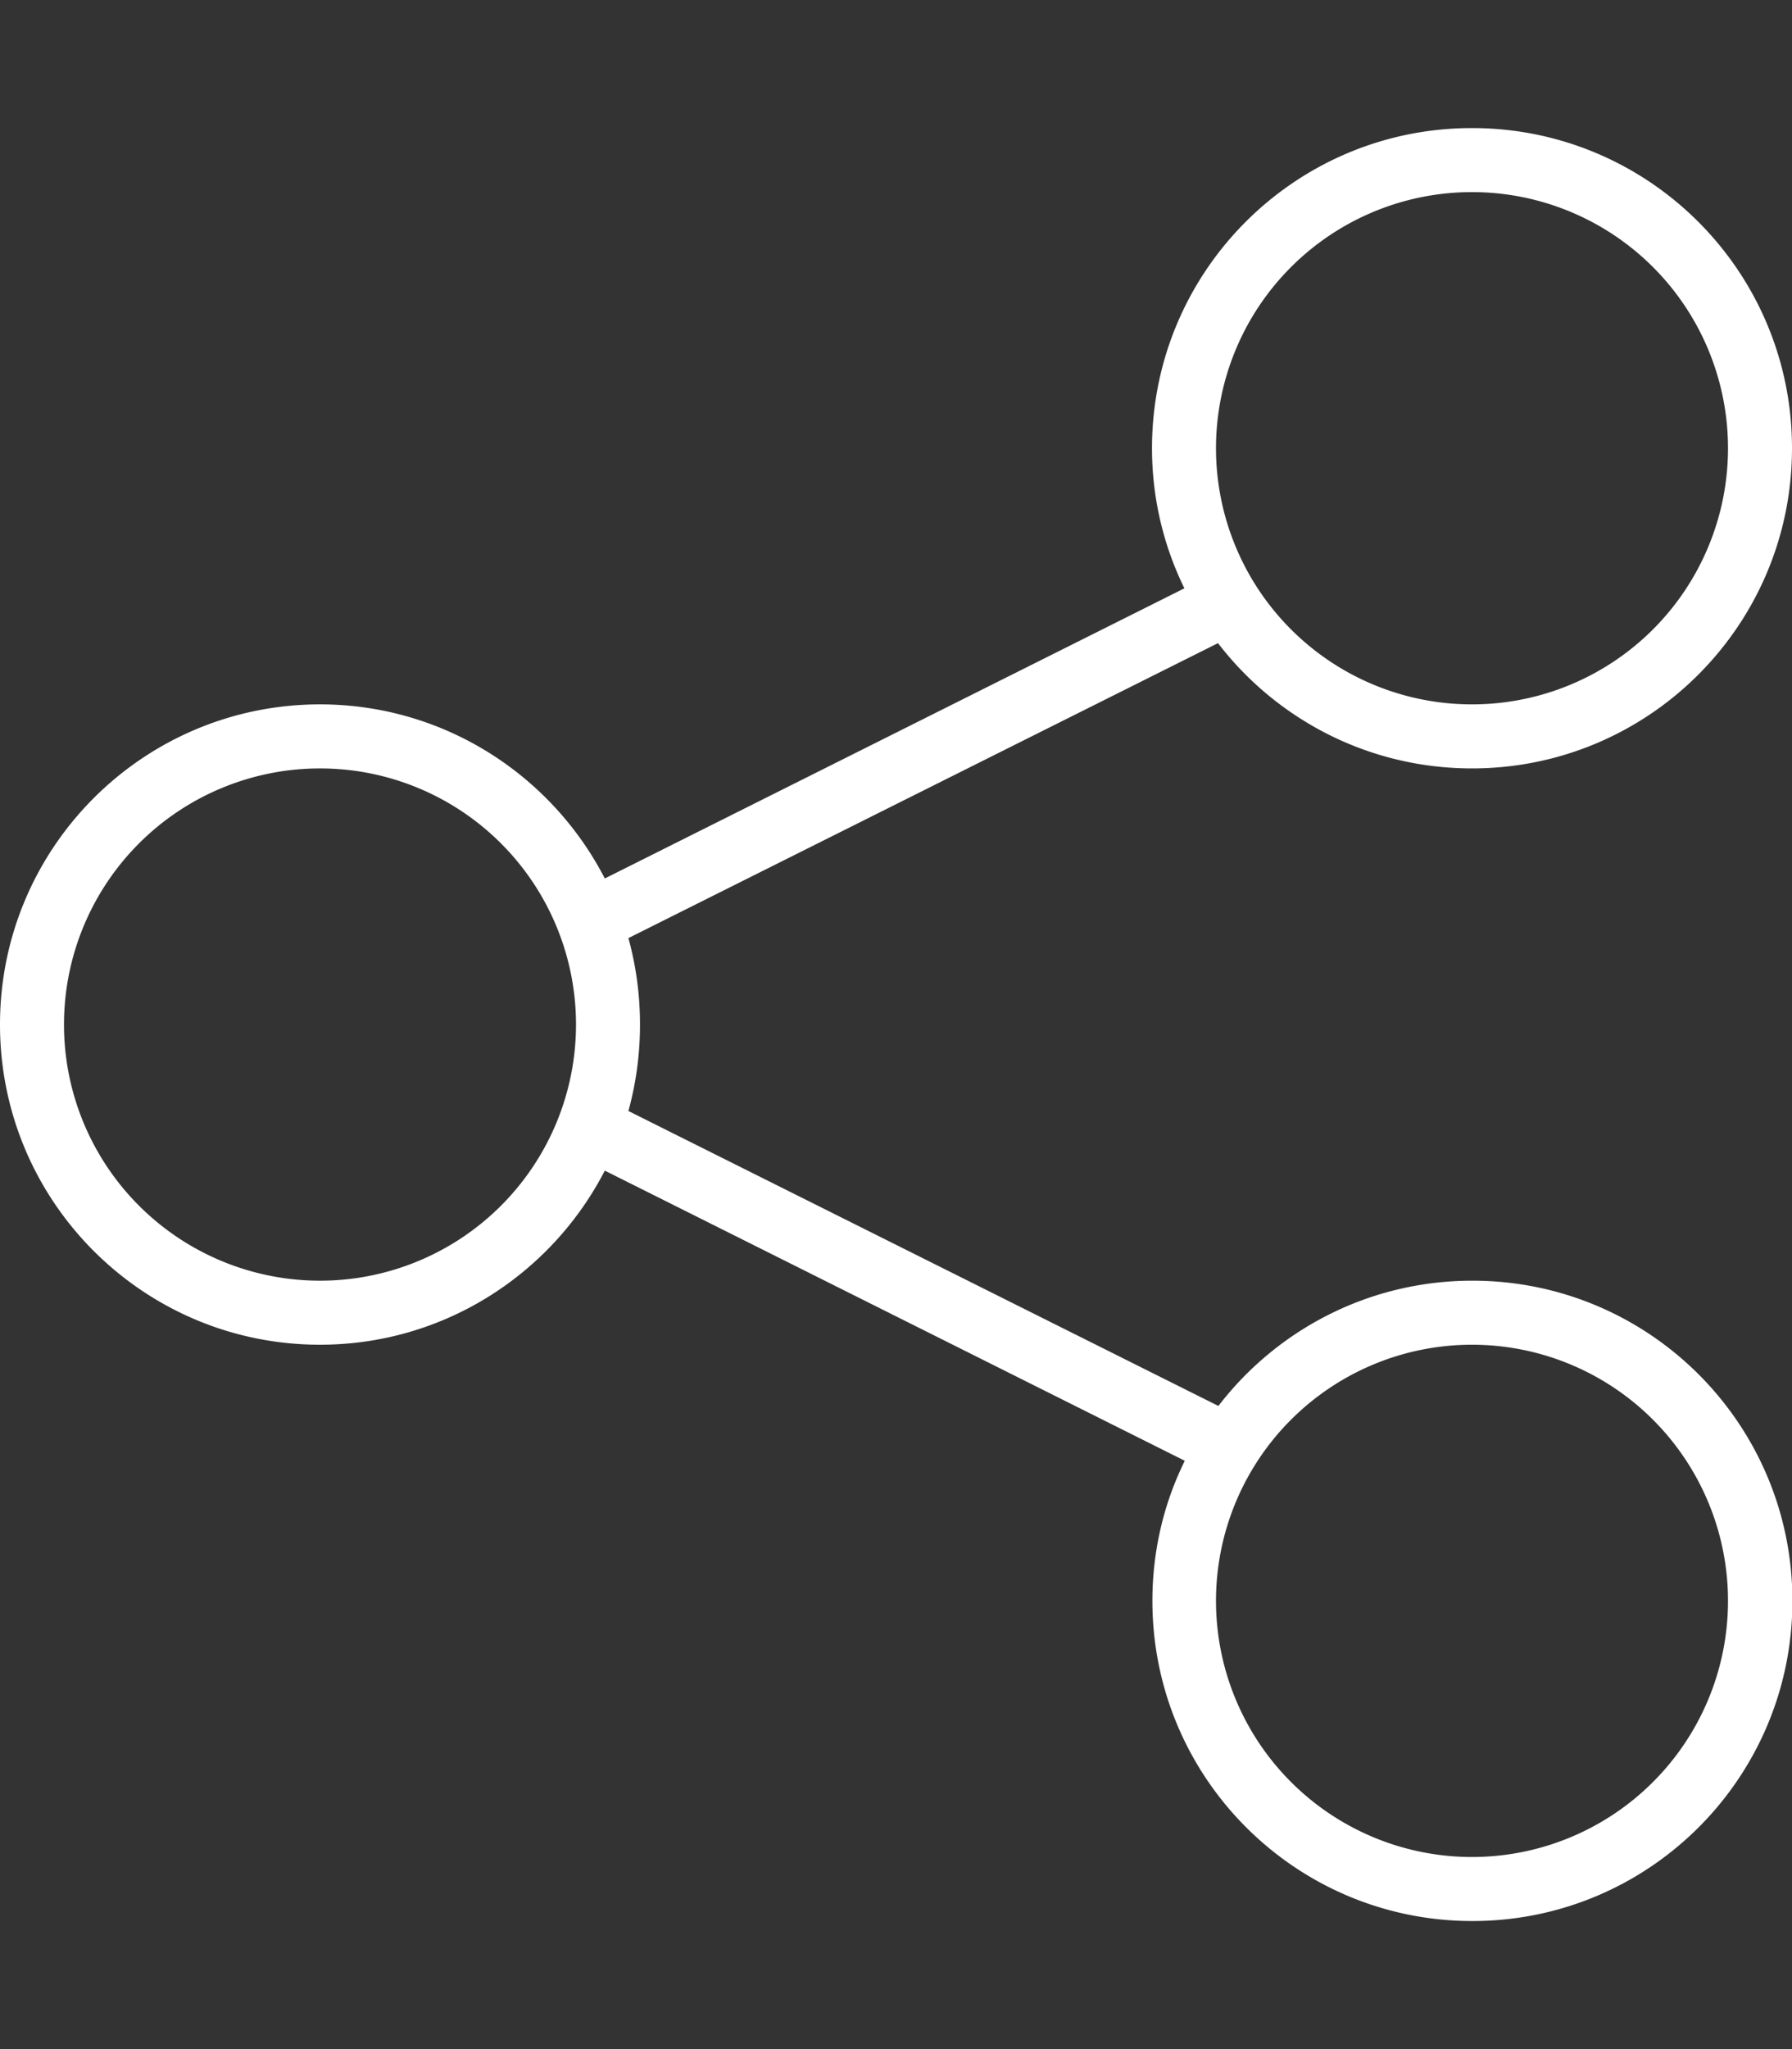
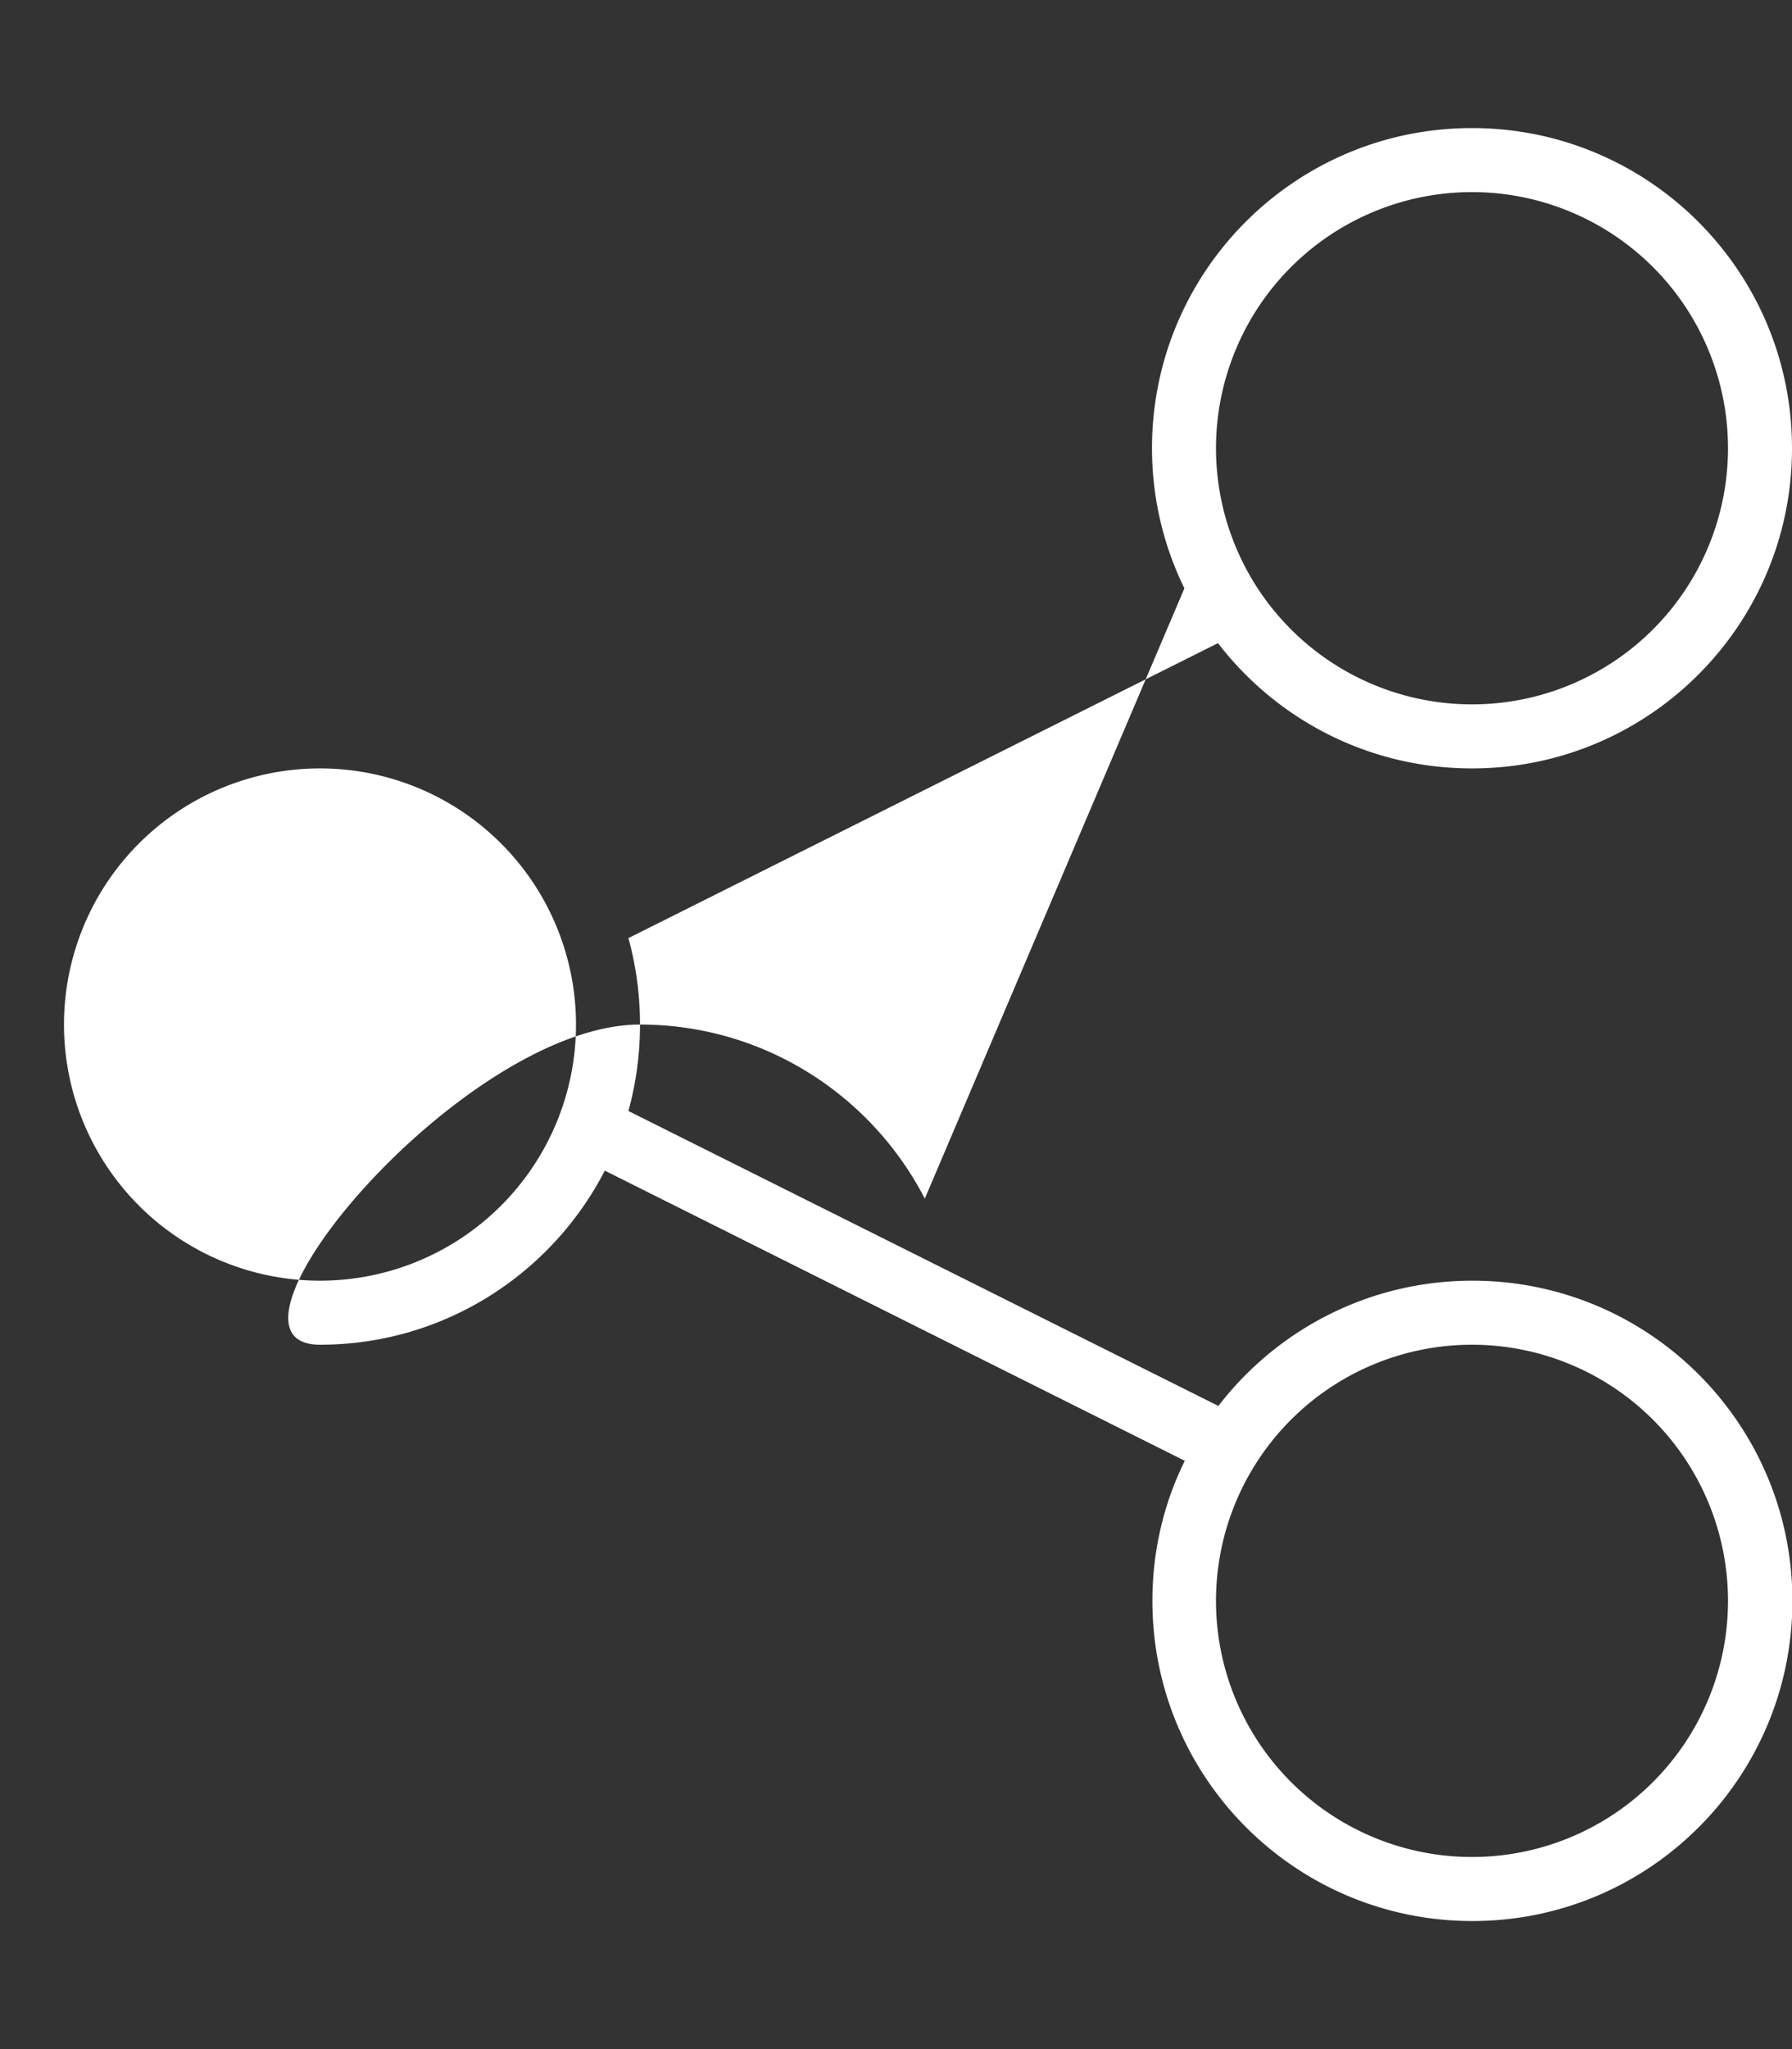
<svg xmlns="http://www.w3.org/2000/svg" viewBox="0 0 448 512">
  <rect x="0" y="0" width="448" height="512" fill="#333333" stroke="none" />
-   <path fill="#ffffff" d="M448 112c0 44.2-35.8 80-80 80c-25.9 0-48.9-12.3-63.5-31.3L157.1 234.4c1.9 6.9 2.9 14.1 2.9 21.6s-1 14.7-2.9 21.6l147.5 73.7c14.6-19 37.6-31.3 63.5-31.3c44.2 0 80 35.8 80 80s-35.8 80-80 80s-80-35.8-80-80c0-12.6 2.9-24.5 8.1-35L151.2 292.5C137.9 318.3 111 336 80 336c-44.2 0-80-35.8-80-80s35.8-80 80-80c31 0 57.9 17.7 71.2 43.5L296.1 147c-5.2-10.6-8.1-22.5-8.1-35c0-44.2 35.8-80 80-80s80 35.8 80 80zM80 320a64 64 0 1 0 0-128 64 64 0 1 0 0 128zM432 112a64 64 0 1 0 -128 0 64 64 0 1 0 128 0zM368 464a64 64 0 1 0 0-128 64 64 0 1 0 0 128z" />
+   <path fill="#ffffff" d="M448 112c0 44.2-35.8 80-80 80c-25.9 0-48.9-12.3-63.5-31.3L157.1 234.4c1.9 6.9 2.9 14.1 2.9 21.6s-1 14.7-2.9 21.6l147.5 73.7c14.6-19 37.6-31.3 63.5-31.3c44.2 0 80 35.8 80 80s-35.8 80-80 80s-80-35.8-80-80c0-12.6 2.9-24.5 8.1-35L151.2 292.5C137.9 318.3 111 336 80 336s35.8-80 80-80c31 0 57.9 17.7 71.2 43.5L296.1 147c-5.2-10.6-8.1-22.5-8.1-35c0-44.2 35.8-80 80-80s80 35.8 80 80zM80 320a64 64 0 1 0 0-128 64 64 0 1 0 0 128zM432 112a64 64 0 1 0 -128 0 64 64 0 1 0 128 0zM368 464a64 64 0 1 0 0-128 64 64 0 1 0 0 128z" />
</svg>